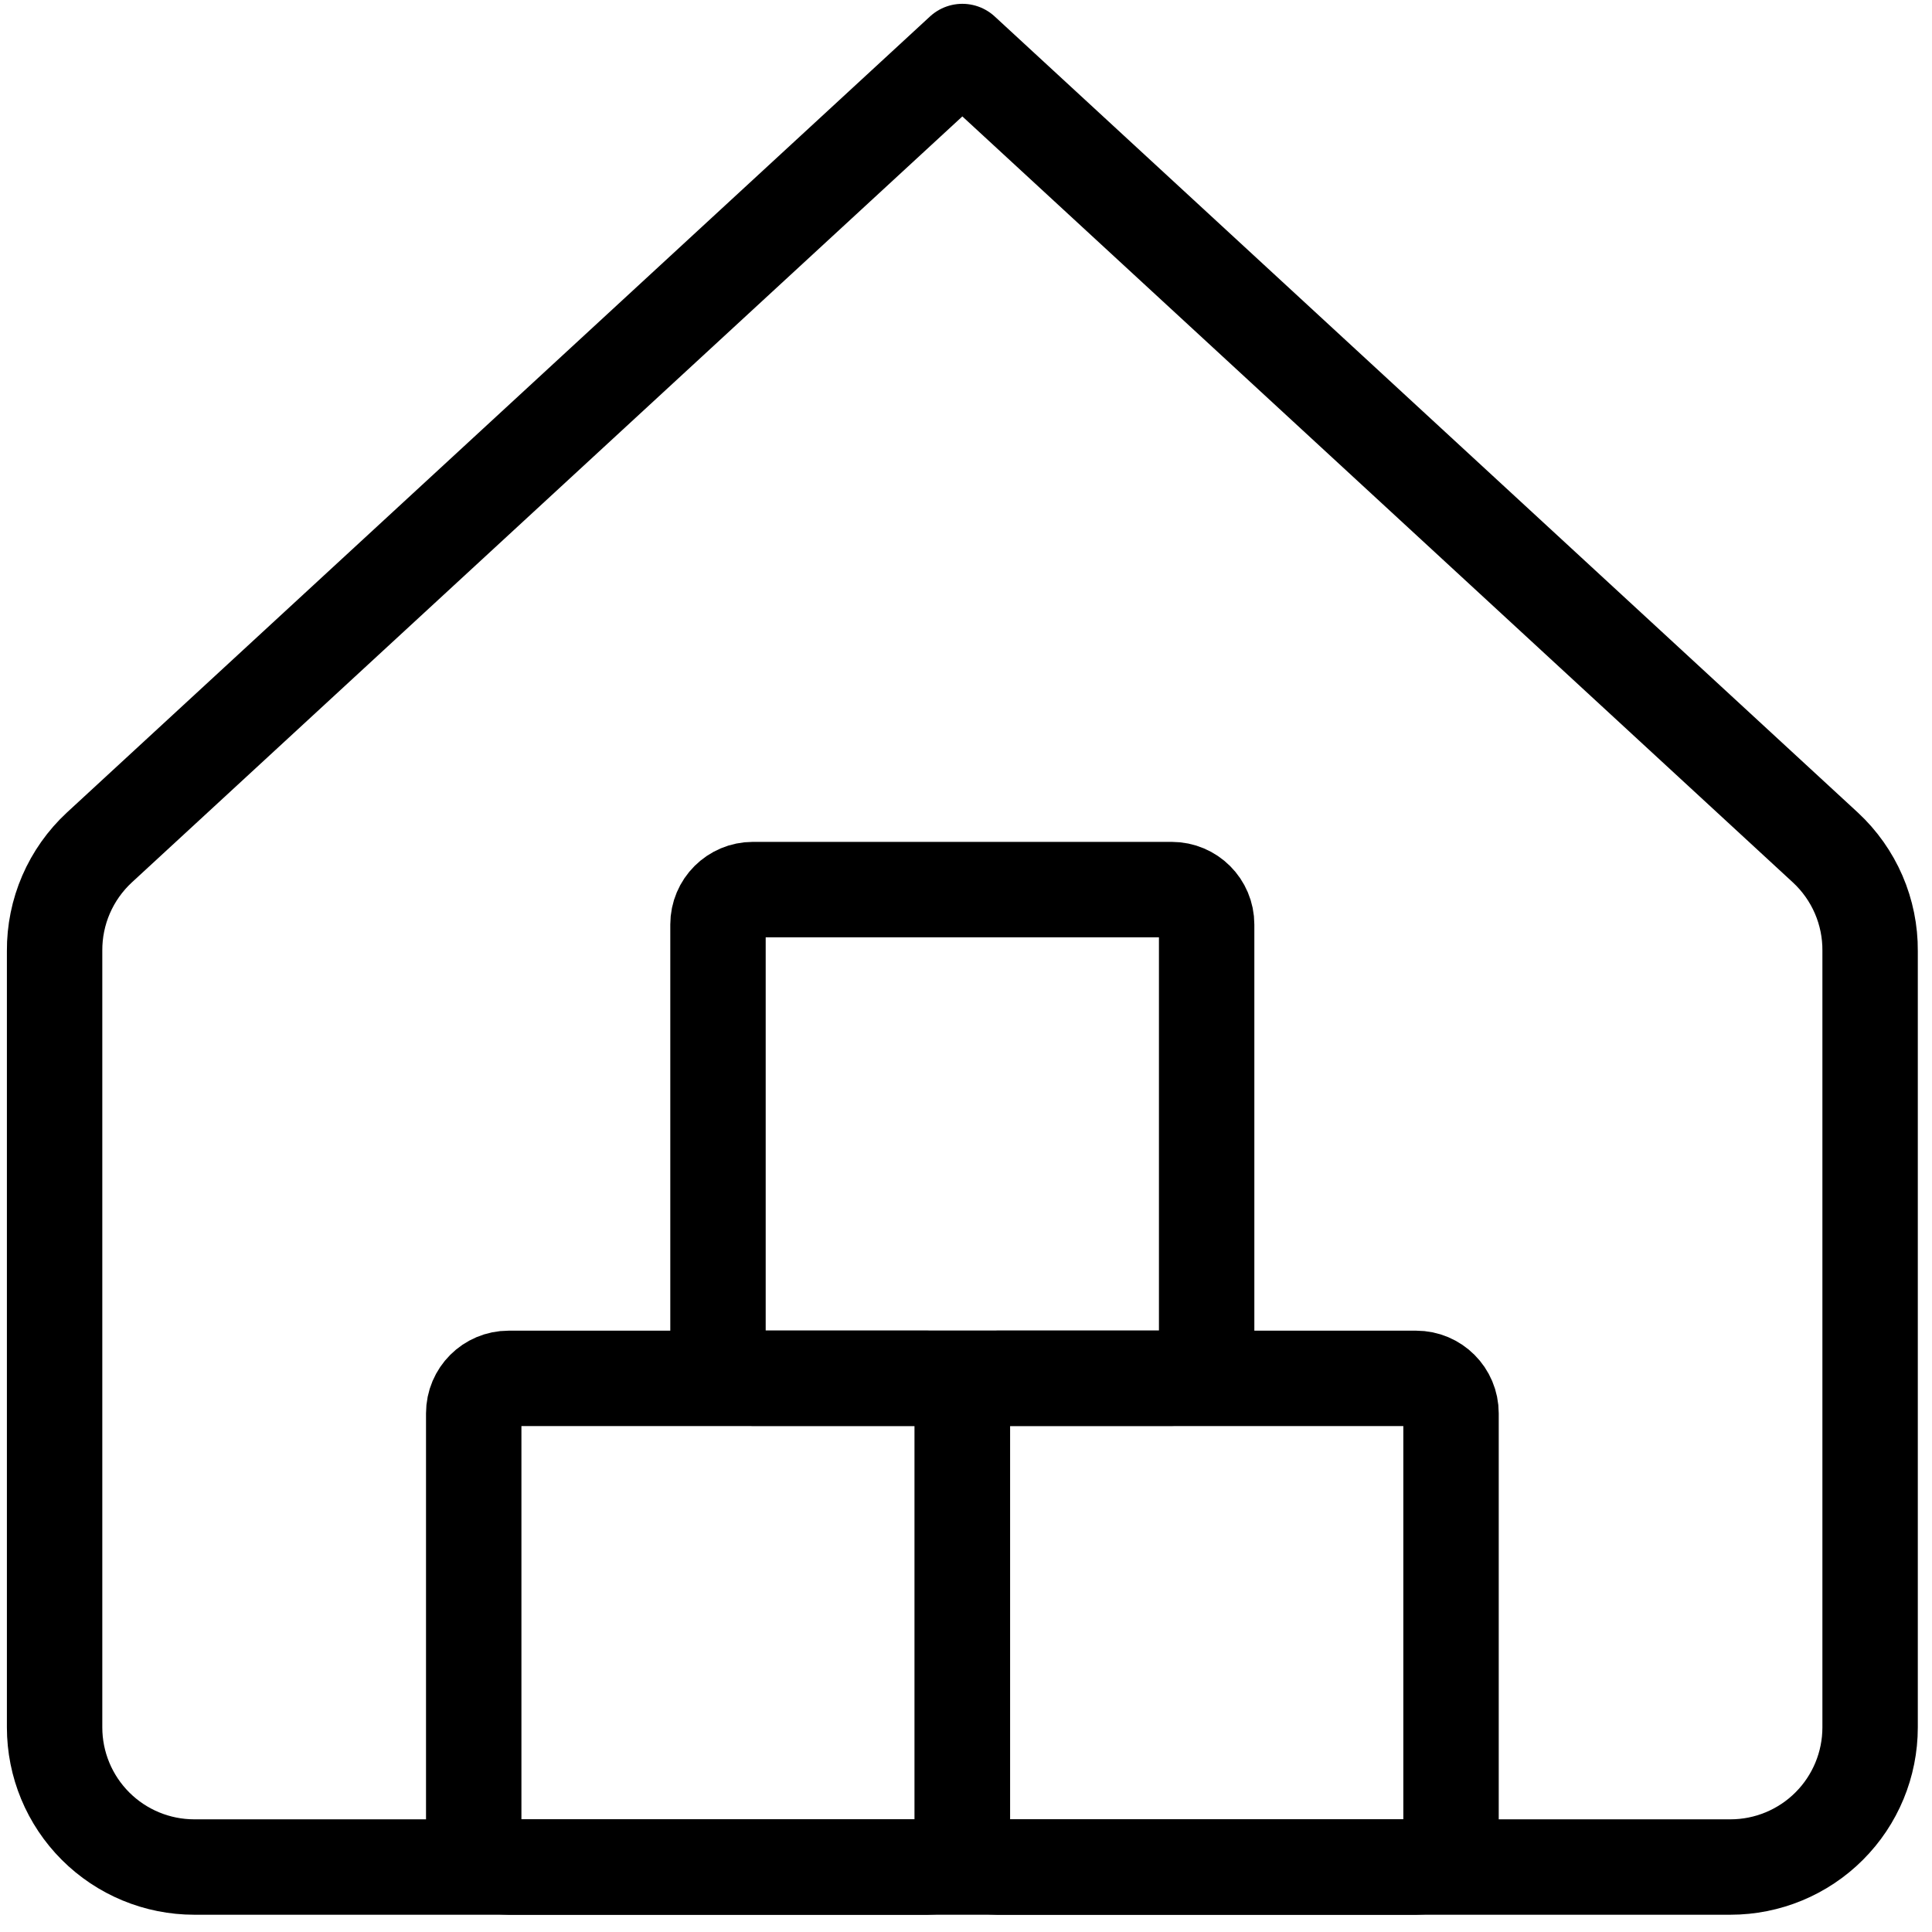
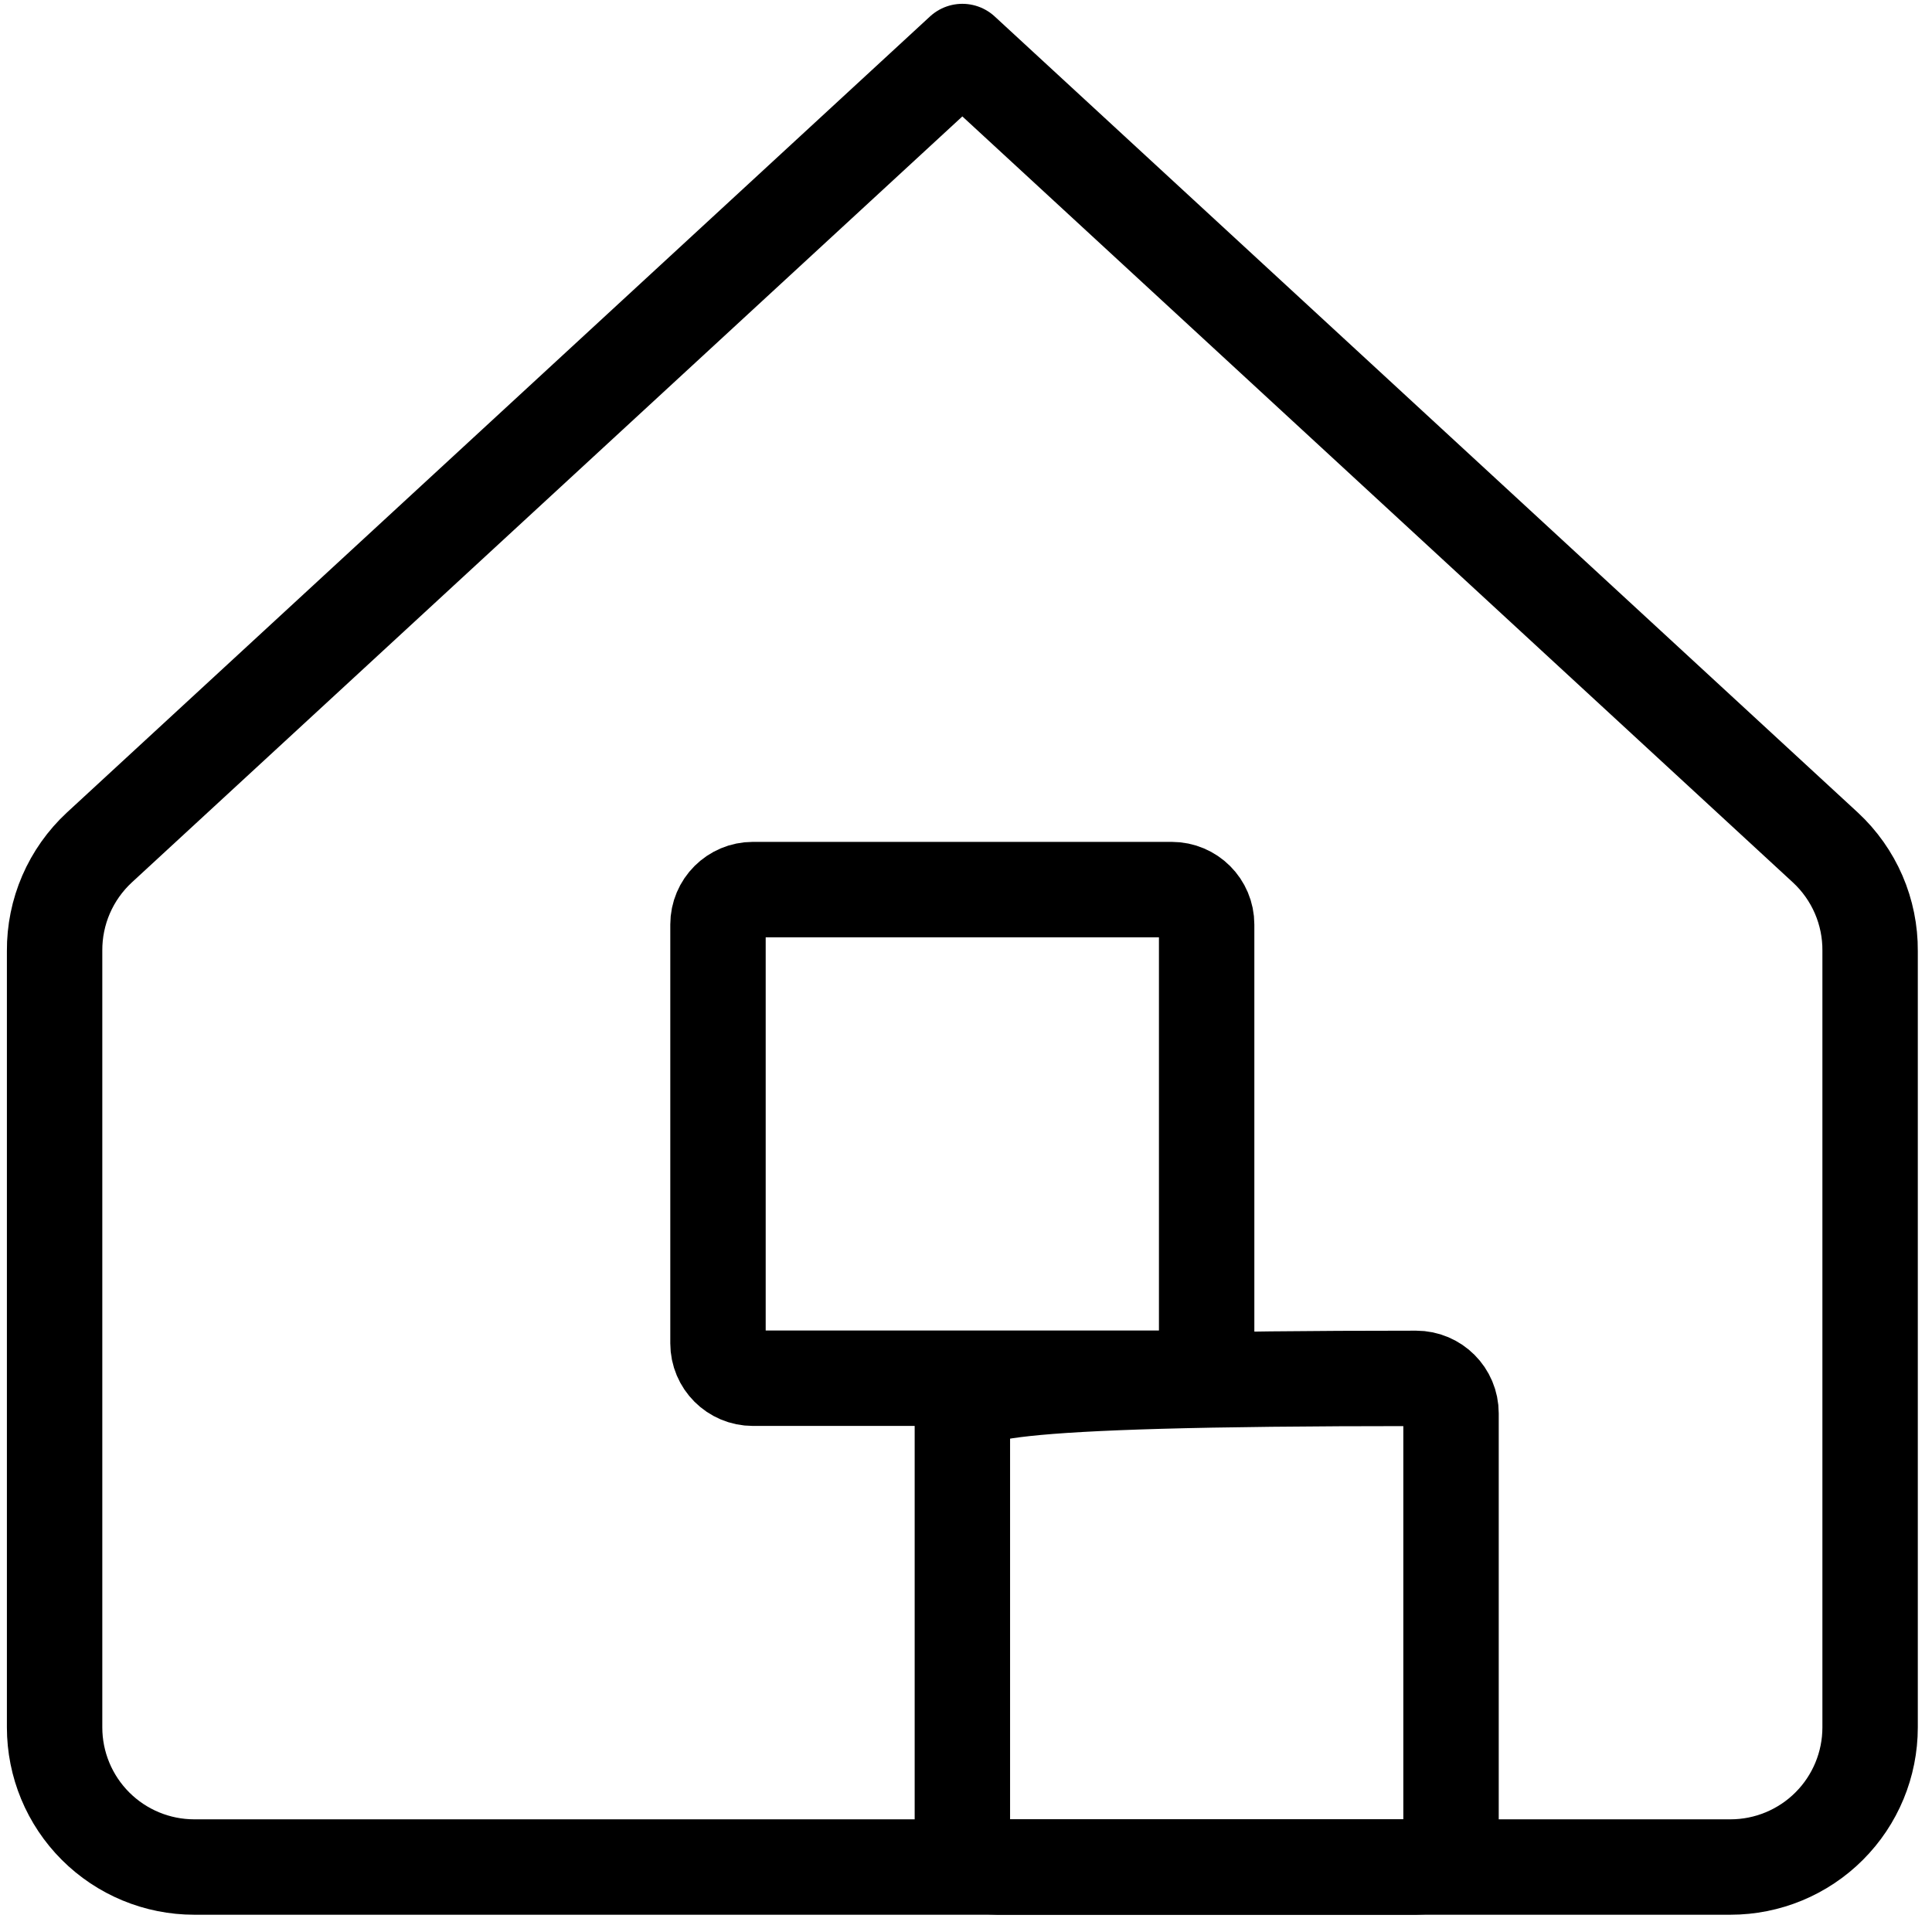
<svg xmlns="http://www.w3.org/2000/svg" width="81" height="81" viewBox="0 0 81 81" fill="none">
  <path d="M78.405 39.867C78.411 39.054 78.247 38.249 77.925 37.503C77.602 36.757 77.128 36.087 76.532 35.534L40.347 2.16L4.163 35.534C3.567 36.087 3.093 36.757 2.77 37.503C2.447 38.249 2.284 39.054 2.289 39.867V72.421C2.289 73.974 2.906 75.463 4.004 76.561C5.102 77.659 6.591 78.276 8.144 78.276H72.55C74.103 78.276 75.593 77.659 76.69 76.561C77.789 75.463 78.405 73.974 78.405 72.421V39.867Z" stroke="black" stroke-width="4" stroke-linecap="round" stroke-linejoin="round" />
-   <path d="M59.371 57.789H41.811C41.003 57.789 40.348 58.445 40.348 59.253V76.812C40.348 77.621 41.003 78.276 41.811 78.276H59.371C60.179 78.276 60.835 77.621 60.835 76.812V59.253C60.835 58.445 60.179 57.789 59.371 57.789Z" stroke="black" stroke-width="4" stroke-linecap="round" stroke-linejoin="round" />
+   <path d="M59.371 57.789C41.003 57.789 40.348 58.445 40.348 59.253V76.812C40.348 77.621 41.003 78.276 41.811 78.276H59.371C60.179 78.276 60.835 77.621 60.835 76.812V59.253C60.835 58.445 60.179 57.789 59.371 57.789Z" stroke="black" stroke-width="4" stroke-linecap="round" stroke-linejoin="round" />
  <path d="M49.125 37.296H31.565C30.757 37.296 30.102 37.952 30.102 38.76V56.319C30.102 57.128 30.757 57.783 31.565 57.783H49.125C49.933 57.783 50.589 57.128 50.589 56.319V38.76C50.589 37.952 49.933 37.296 49.125 37.296Z" stroke="black" stroke-width="4" stroke-linecap="round" stroke-linejoin="round" />
-   <path d="M38.885 57.789H21.325C20.517 57.789 19.861 58.445 19.861 59.253V76.812C19.861 77.621 20.517 78.276 21.325 78.276H38.885C39.693 78.276 40.348 77.621 40.348 76.812V59.253C40.348 58.445 39.693 57.789 38.885 57.789Z" stroke="black" stroke-width="4" stroke-linecap="round" stroke-linejoin="round" />
</svg>